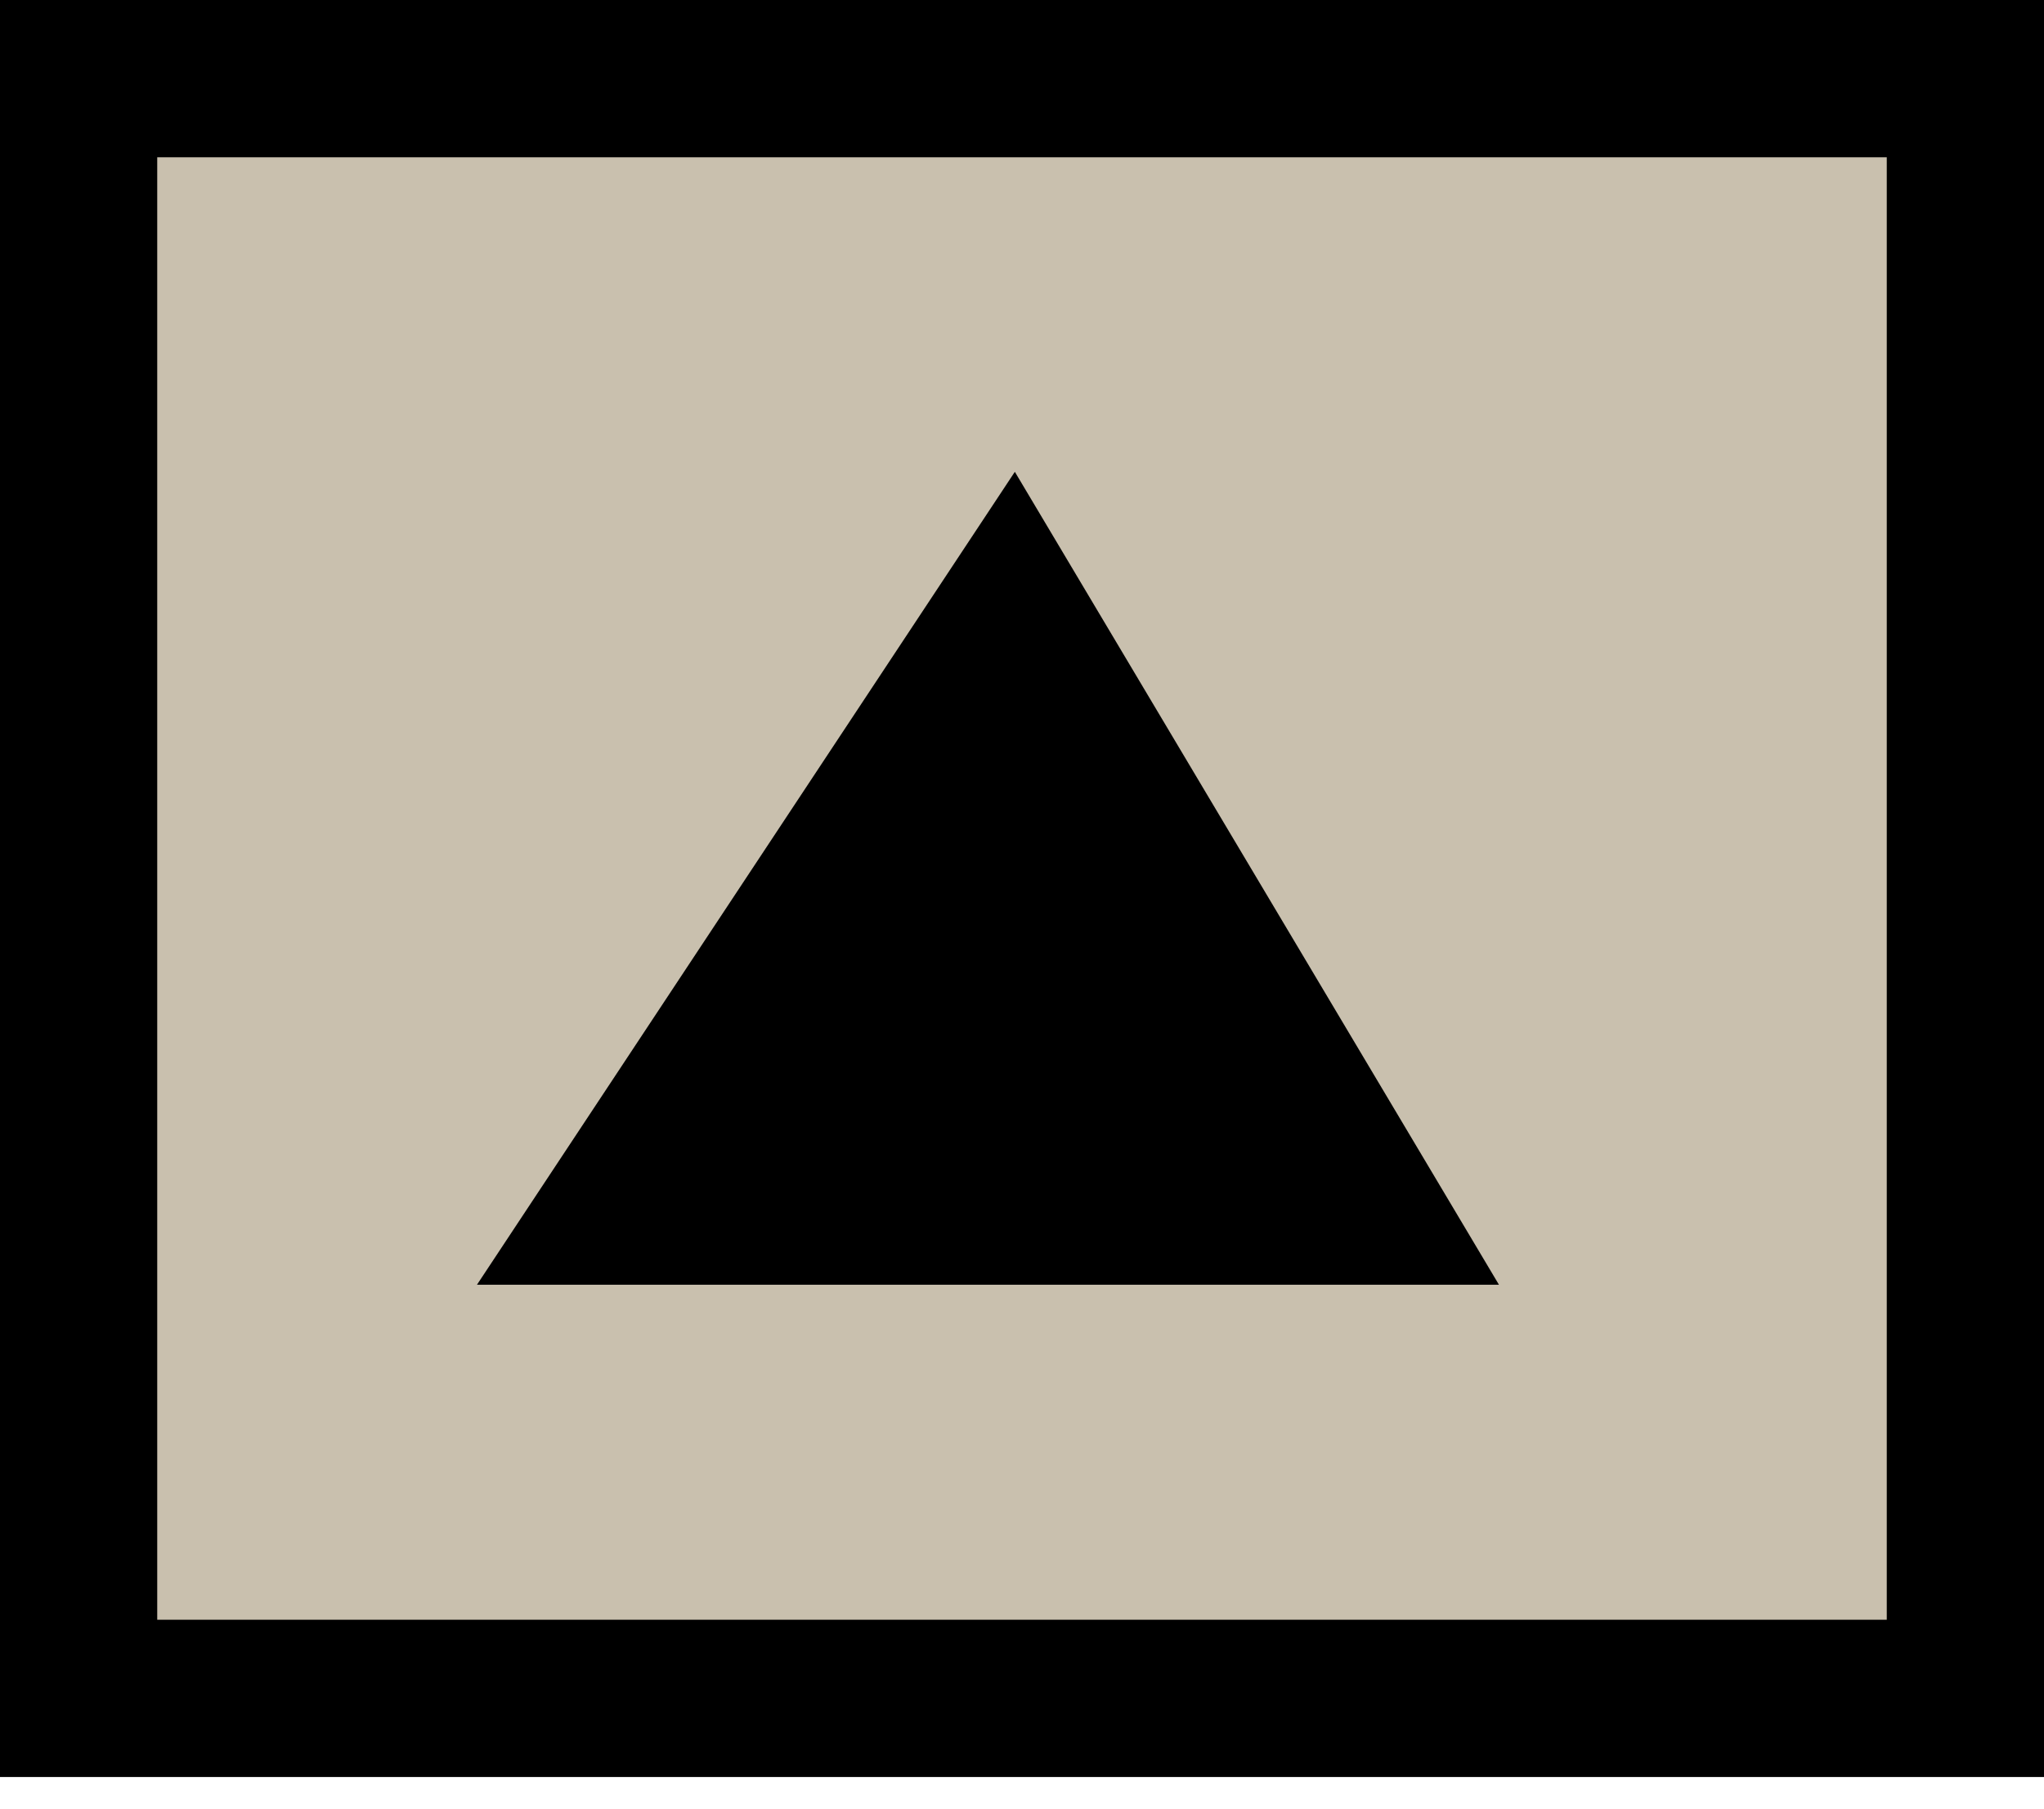
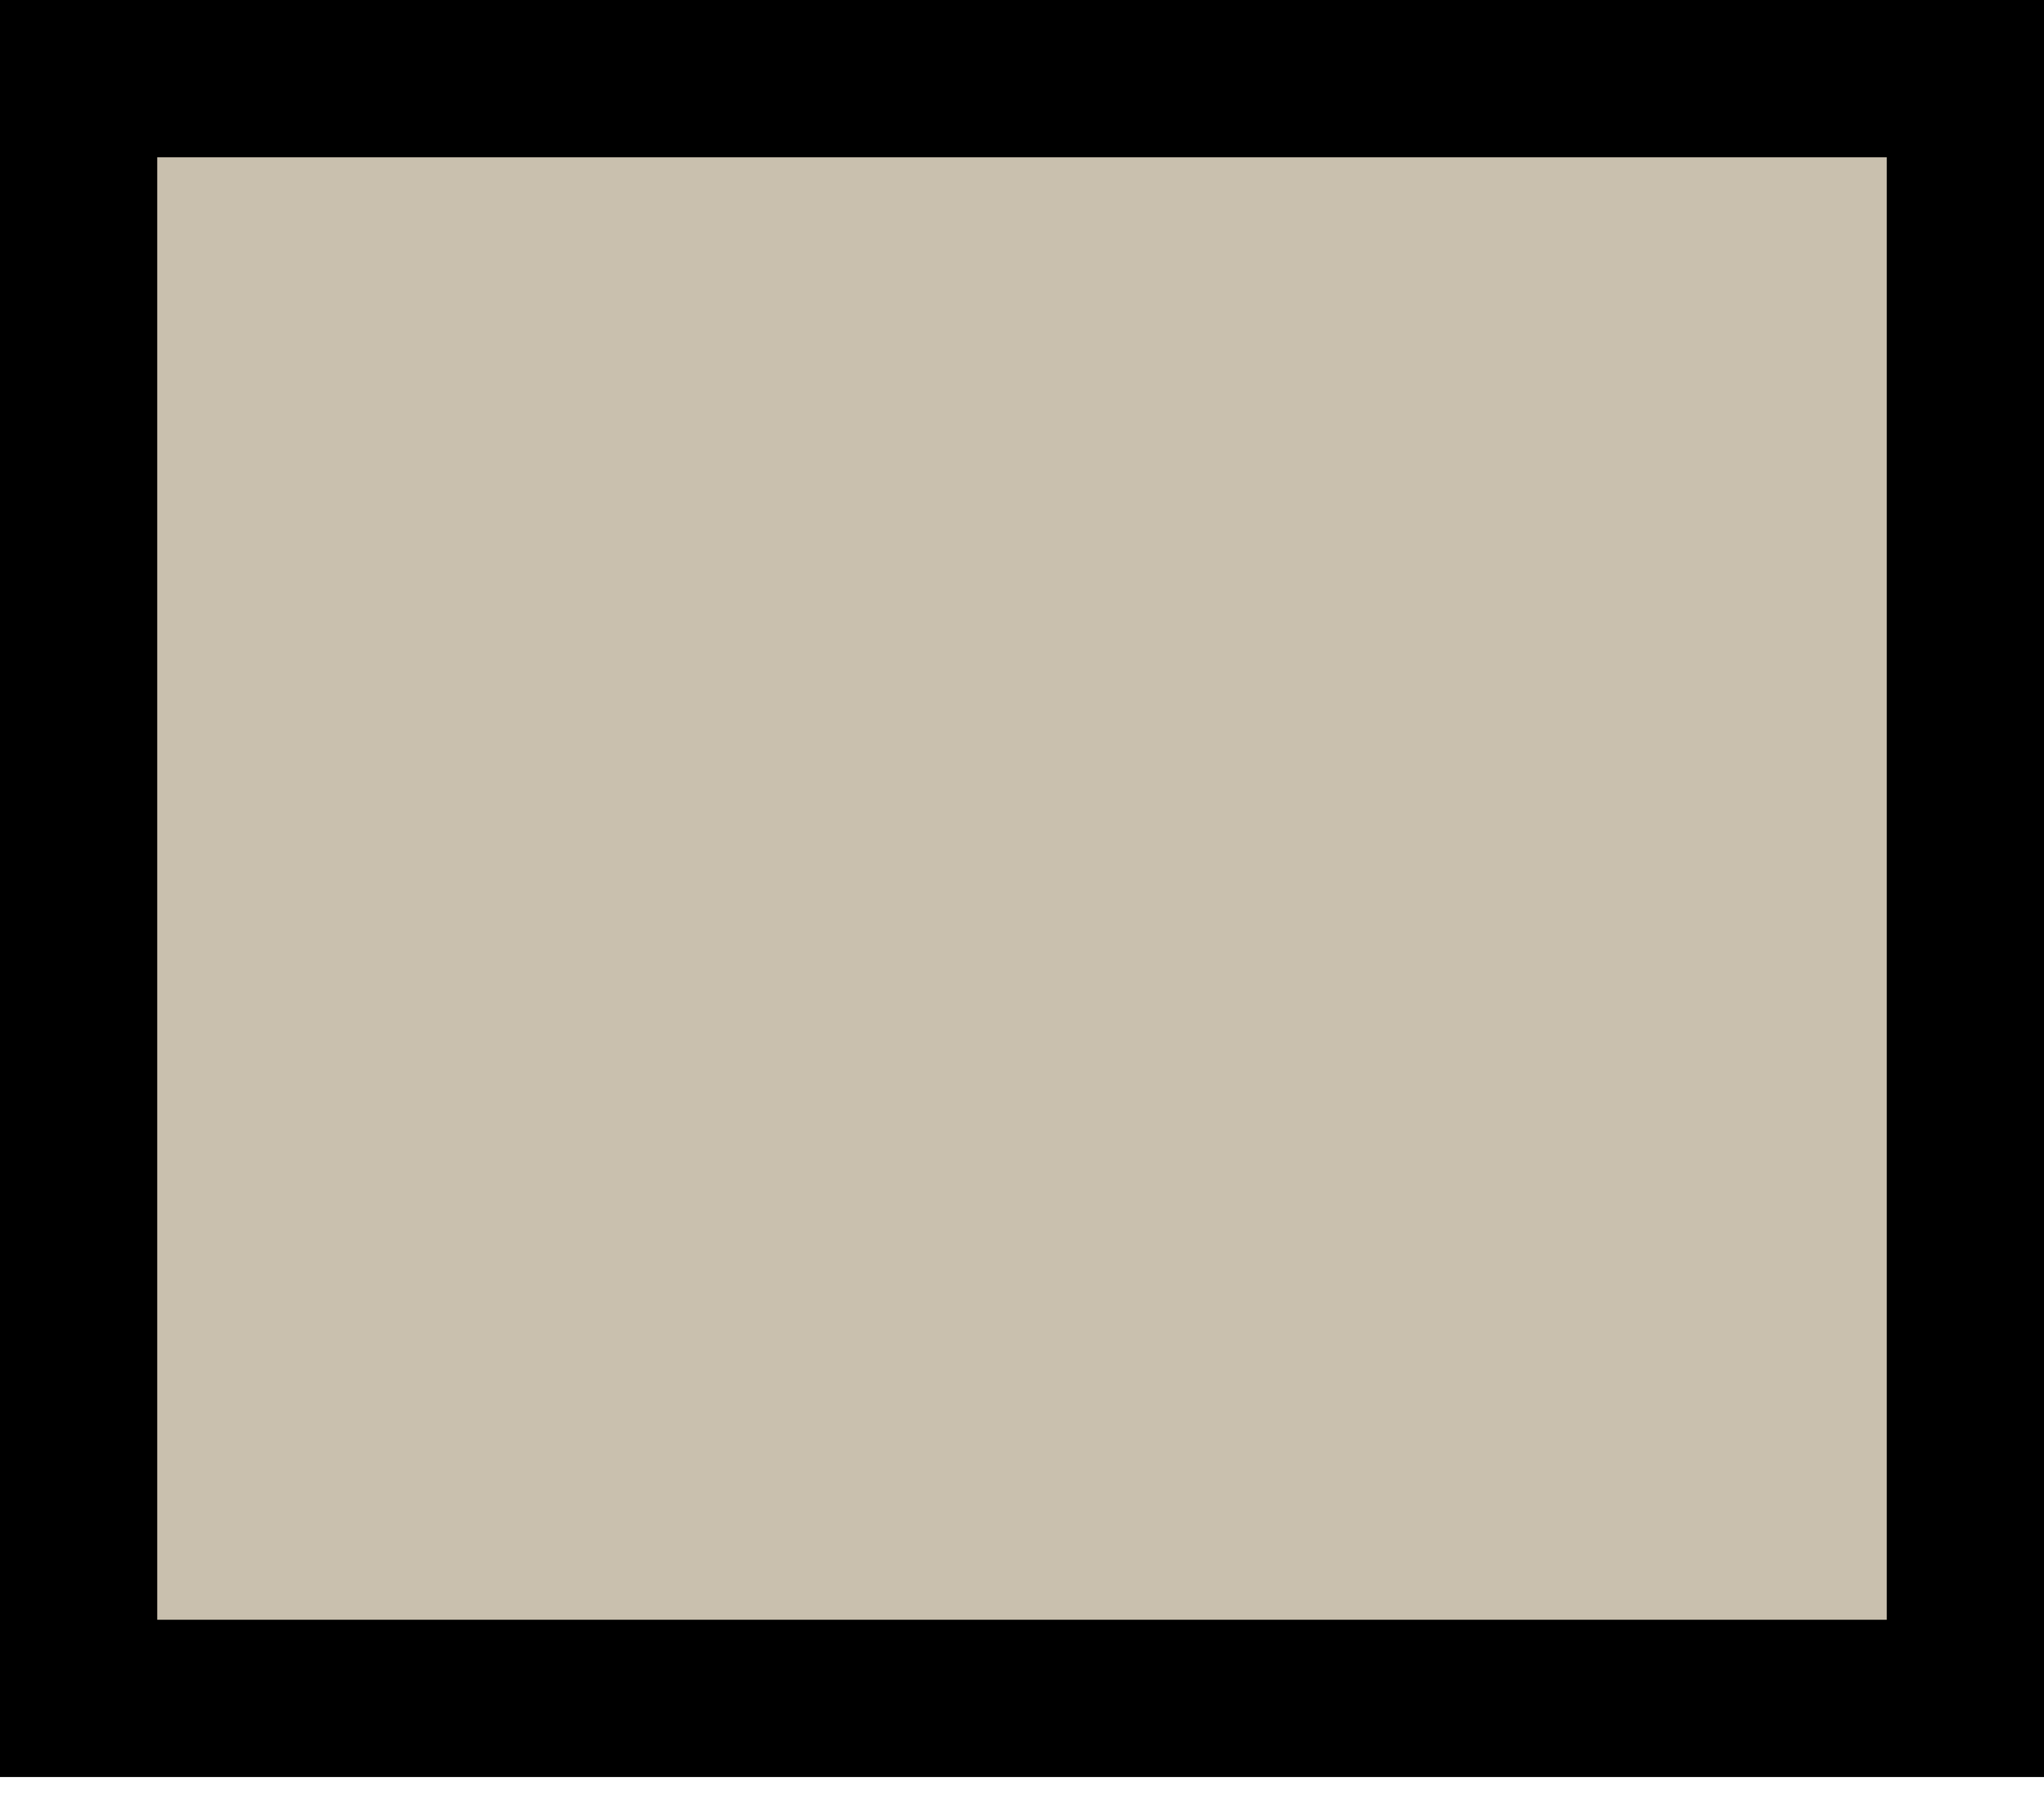
<svg xmlns="http://www.w3.org/2000/svg" width="26" height="23" viewBox="0 0 26 23" fill="none">
  <rect x="1" y="1" width="24" height="20.598" fill="#C9C0AE" stroke="black" stroke-width="2" />
-   <path d="M19.067 16.338L12.909 6L6.067 16.338H19.067Z" fill="black" />
</svg>